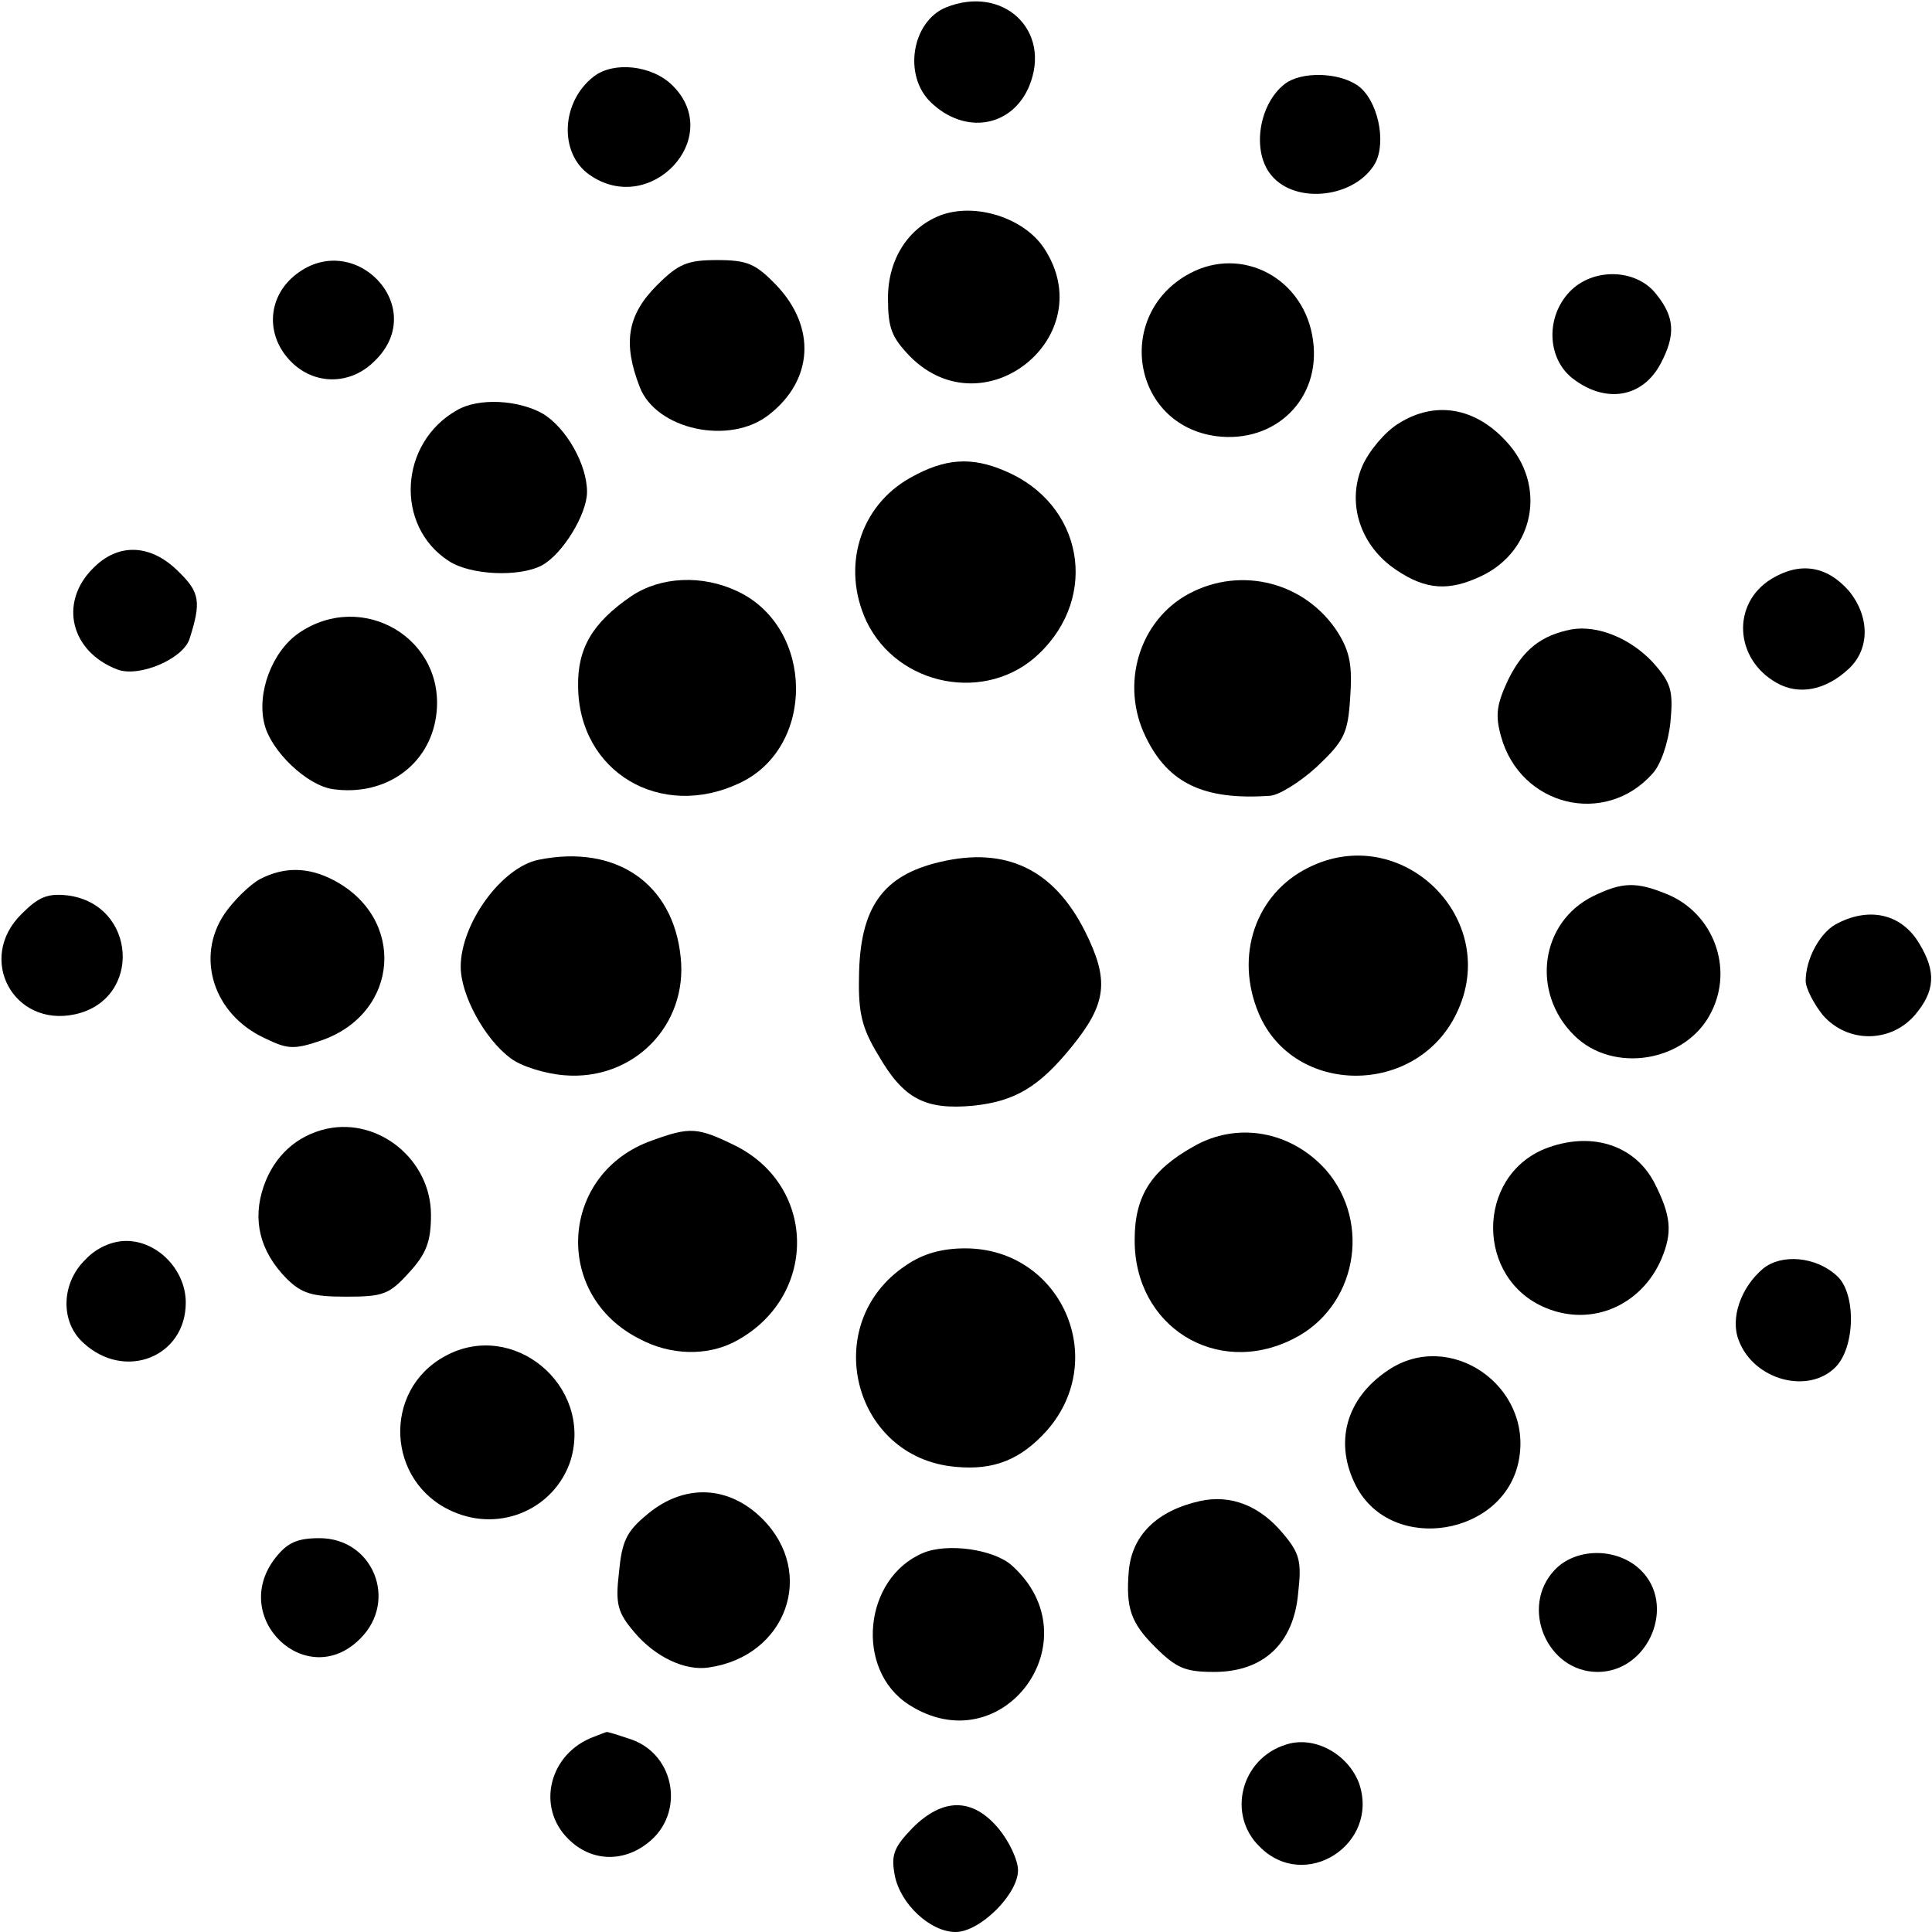
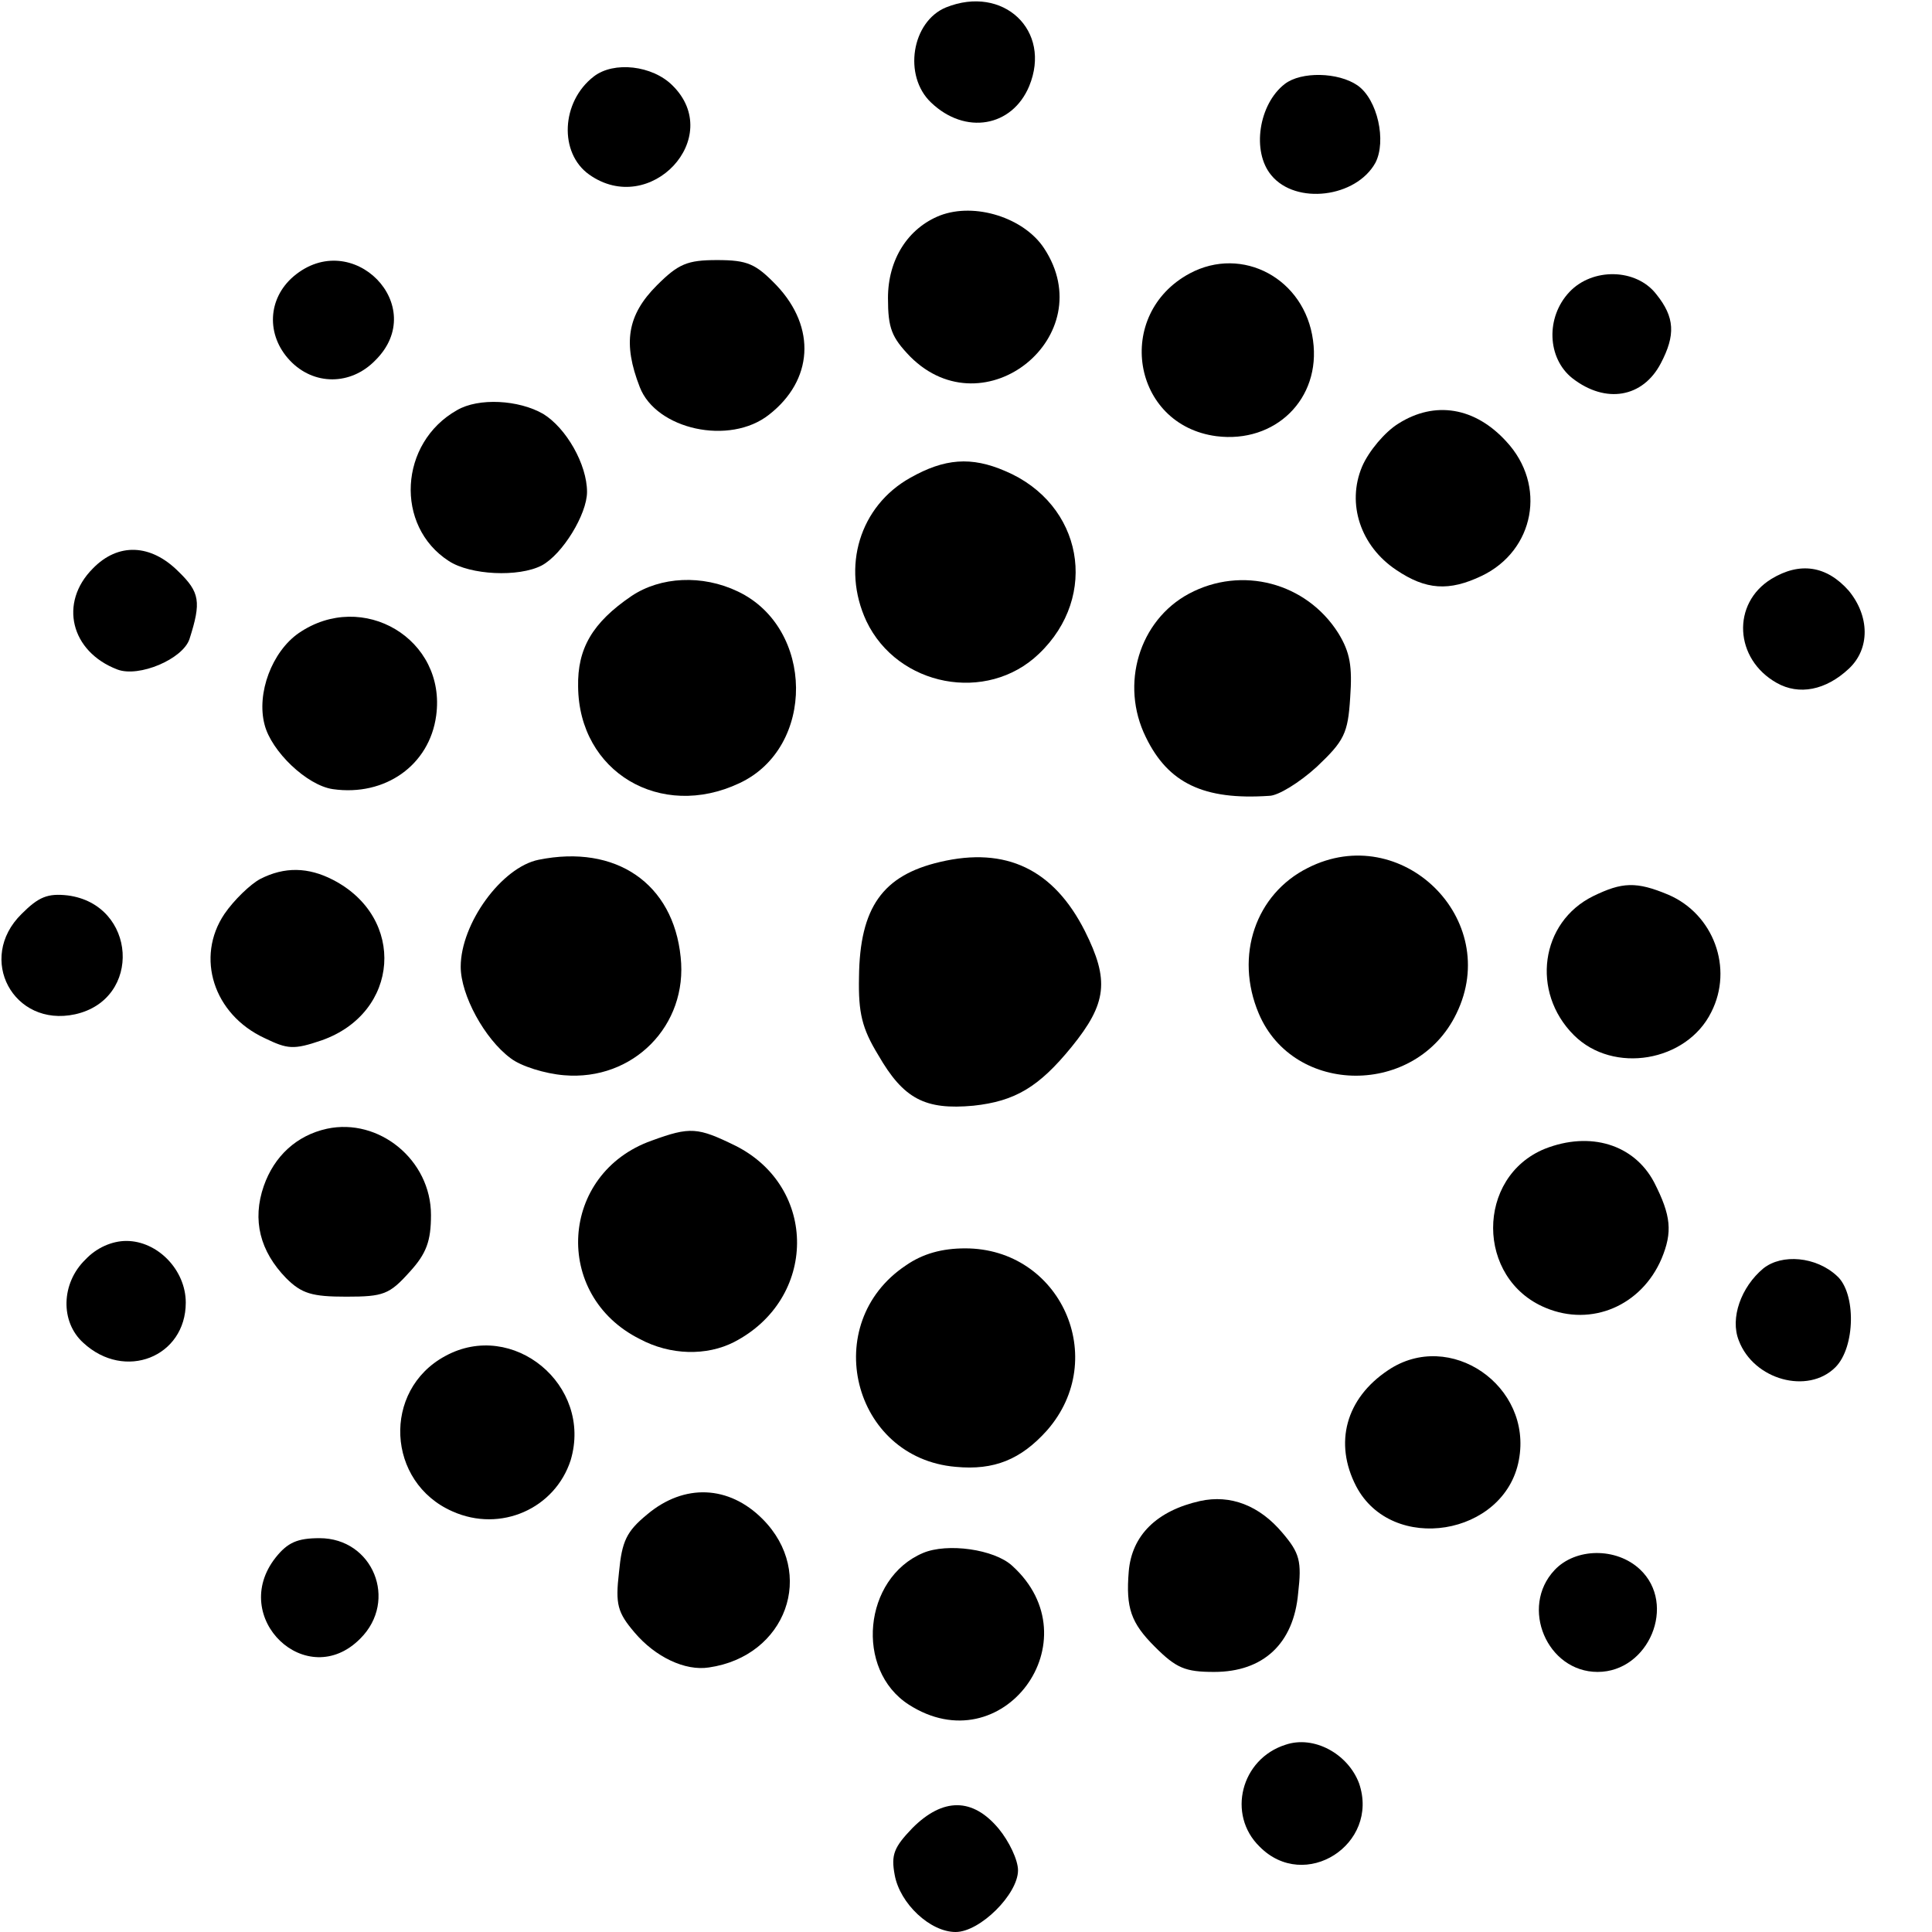
<svg xmlns="http://www.w3.org/2000/svg" version="1.0" width="260pt" height="260pt" viewBox="0 0 260 260" preserveAspectRatio="xMidYMid meet">
  <g transform="translate(0,260) scale(0.1,-0.1)" fill="#000000" stroke="none">
    <path d="M1273 2590 c-46 -19 -58 -92 -20 -128 46 -44 109 -33 132 22 31 75  -35 137 -112 106z" />
    <path d="M799 2497 c-44 -34 -47 -103 -6 -132 82 -58 183 50 112 120 -27 27  -79 33 -106 12z" />
    <path d="M1729 2487 c-35 -27 -45 -91 -18 -123 33 -40 114 -30 140 17 15 29 3  85 -24 104 -26 18 -76 19 -98 2z" />
    <path d="M1265 2310 c-43 -17 -70 -59 -70 -111 0 -41 5 -53 30 -79 100 -100  258 28 180 146 -27 41 -93 62 -140 44z" />
    <path d="M395 2228 c-35 -30 -37 -79 -5 -113 32 -34 82 -34 115 0 74 73 -31  180 -110 113z" />
    <path d="M884 2216 c-40 -40 -46 -78 -23 -137 22 -57 121 -79 174 -37 59 46  64 117 10 174 -28 29 -39 34 -80 34 -40 0 -52 -5 -81 -34z" />
    <path d="M1601 2232 c-102 -55 -78 -204 36 -219 79 -10 141 50 130 129 -11 83  -95 128 -166 90z" />
    <path d="M2112 2207 c-32 -34 -30 -89 4 -116 45 -35 95 -26 119 20 20 38 19  62 -6 93 -27 35 -86 36 -117 3z" />
    <path d="M615 2048 c-78 -44 -84 -156 -11 -203 29 -19 94 -22 125 -6 28 15 61  69 61 99 0 37 -28 86 -59 105 -33 19 -87 22 -116 5z" />
    <path d="M1882 2030 c-18 -11 -40 -37 -49 -58 -21 -50 -2 -107 46 -139 40 -27  71 -29 115 -8 71 34 88 122 33 181 -42 46 -96 55 -145 24z" />
    <path d="M1225 1957 c-68 -38 -93 -120 -59 -193 42 -88 162 -111 232 -44 82  78 59 202 -45 246 -46 20 -82 17 -128 -9z" />
    <path d="M125 1835 c-46 -46 -30 -112 33 -136 29 -11 88 14 97 41 16 50 14 63  -15 91 -37 37 -81 39 -115 4z" />
    <path d="M2384 1821 c-54 -33 -50 -108 7 -140 30 -17 66 -10 97 19 29 27 28  71 0 105 -30 34 -66 39 -104 16z" />
    <path d="M850 1798 c-53 -36 -73 -71 -72 -122 1 -115 111 -180 217 -130 103  48 101 209 -2 258 -48 23 -104 20 -143 -6z" />
    <path d="M1600 1801 c-67 -36 -93 -122 -58 -193 30 -62 78 -85 166 -79 12 0  41 18 64 39 37 35 42 45 45 93 3 42 0 61 -16 87 -43 68 -130 91 -201 53z" />
    <path d="M402 1748 c-36 -25 -57 -81 -46 -123 9 -36 57 -82 92 -87 70 -10 130  32 139 99 14 103 -99 170 -185 111z" />
-     <path d="M2115 1753 c-41 -8 -65 -27 -85 -67 -16 -34 -18 -48 -10 -77 26 -94  140 -122 204 -50 11 12 21 41 24 69 4 43 1 53 -24 81 -30 32 -74 50 -109 44z" />
+     <path d="M2115 1753 z" />
    <path d="M725 1443 c-50 -10 -105 -86 -105 -144 0 -38 32 -97 67 -123 14 -11  47 -21 72 -23 93 -8 167 67 157 159 -10 99 -87 152 -191 131z" />
    <path d="M1265 1440 c-77 -18 -108 -61 -109 -155 -1 -48 4 -69 26 -105 34 -59  63 -74 128 -68 56 6 88 25 132 79 48 59 51 90 18 156 -42 83 -106 114 -195 93z" />
    <path d="M1760 1432 c-70 -35 -99 -118 -66 -196 47 -111 212 -112 266 0 62  127 -74 260 -200 196z" />
    <path d="M350 1417 c-13 -7 -35 -28 -48 -47 -39 -58 -15 -135 54 -167 31 -15  39 -16 77 -3 105 37 114 165 15 216 -33 17 -65 18 -98 1z" />
    <path d="M2144 1394 c-71 -35 -84 -129 -26 -187 53 -53 152 -36 185 31 30 59  3 132 -58 158 -43 18 -62 17 -101 -2z" />
    <path d="M29 1370 c-61 -60 -11 -153 72 -135 91 20 83 148 -10 160 -27 3 -39  -2 -62 -25z" />
-     <path d="M2474 1358 c-24 -11 -44 -48 -44 -78 0 -10 11 -31 23 -46 33 -38 91  -38 124 0 27 32 29 58 6 96 -23 39 -65 50 -109 28z" />
    <path d="M440 1081 c-41 -9 -71 -37 -85 -77 -16 -46 -5 -88 30 -124 21 -21 35  -25 81 -25 50 0 58 3 85 33 23 25 29 42 29 77 0 74 -70 131 -140 116z" />
    <path d="M877 1065 c-124 -44 -134 -208 -16 -267 41 -22 90 -23 127 -4 112 58  113 208 2 264 -51 25 -61 26 -113 7z" />
-     <path d="M1606 1057 c-57 -32 -79 -67 -79 -125 -1 -117 110 -186 213 -134 85  42 107 156 44 228 -47 52 -119 65 -178 31z" />
    <path d="M2079 1054 c-93 -38 -93 -175 1 -214 62 -26 129 3 156 66 15 36 13  58 -10 103 -27 51 -86 69 -147 45z" />
    <path d="M115 905 c-33 -32 -34 -84 -3 -112 56 -52 138 -19 138 54 0 44 -38  83 -80 83 -19 0 -40 -9 -55 -25z" />
    <path d="M1219 897 c-117 -78 -72 -259 67 -271 52 -5 88 10 123 49 85 97 18  245 -110 245 -31 0 -57 -7 -80 -23z" />
    <path d="M2373 893 c-30 -25 -45 -67 -33 -97 20 -53 93 -73 130 -36 27 27 28  100 2 123 -28 26 -74 30 -99 10z" />
    <path d="M599 775 c-85 -46 -79 -170 10 -209 65 -29 138 4 159 69 30 101 -78  190 -169 140z" />
    <path d="M1868 756 c-57 -38 -73 -98 -43 -156 48 -92 200 -67 219 35 19 100  -93 177 -176 121z" />
    <path d="M871 562 c-28 -23 -34 -36 -38 -78 -5 -43 -2 -54 21 -81 28 -33 68  -52 100 -47 104 15 145 127 72 200 -45 45 -105 48 -155 6z" />
    <path d="M1615 580 c-58 -13 -92 -46 -96 -95 -4 -49 3 -69 35 -101 29 -29 41  -34 80 -34 66 0 107 38 113 106 5 43 2 54 -21 81 -31 37 -70 52 -111 43z" />
    <path d="M371 504 c-64 -81 42 -182 114 -109 51 51 17 135 -55 135 -30 0 -43  -6 -59 -26z" />
    <path d="M1242 510 c-80 -34 -92 -157 -19 -204 126 -81 250 87 139 187 -24 22  -87 31 -120 17z" />
    <path d="M2092 487 c-47 -50 -10 -137 58 -137 69 0 107 91 57 138 -32 30 -87  29 -115 -1z" />
-     <path d="M800 263 c-61 -22 -79 -95 -35 -138 30 -30 73 -32 107 -5 50 39 37  118 -22 139 -18 6 -33 11 -34 10 -1 0 -8 -3 -16 -6z" />
    <path d="M1730 252 c-60 -19 -79 -94 -35 -137 61 -62 162 3 134 85 -15 40 -61  65 -99 52z" />
    <path d="M1228 140 c-25 -26 -29 -36 -24 -63 7 -39 48 -77 82 -77 33 0 84 51  84 83 0 14 -12 39 -26 56 -35 42 -75 42 -116 1z" />
  </g>
</svg>